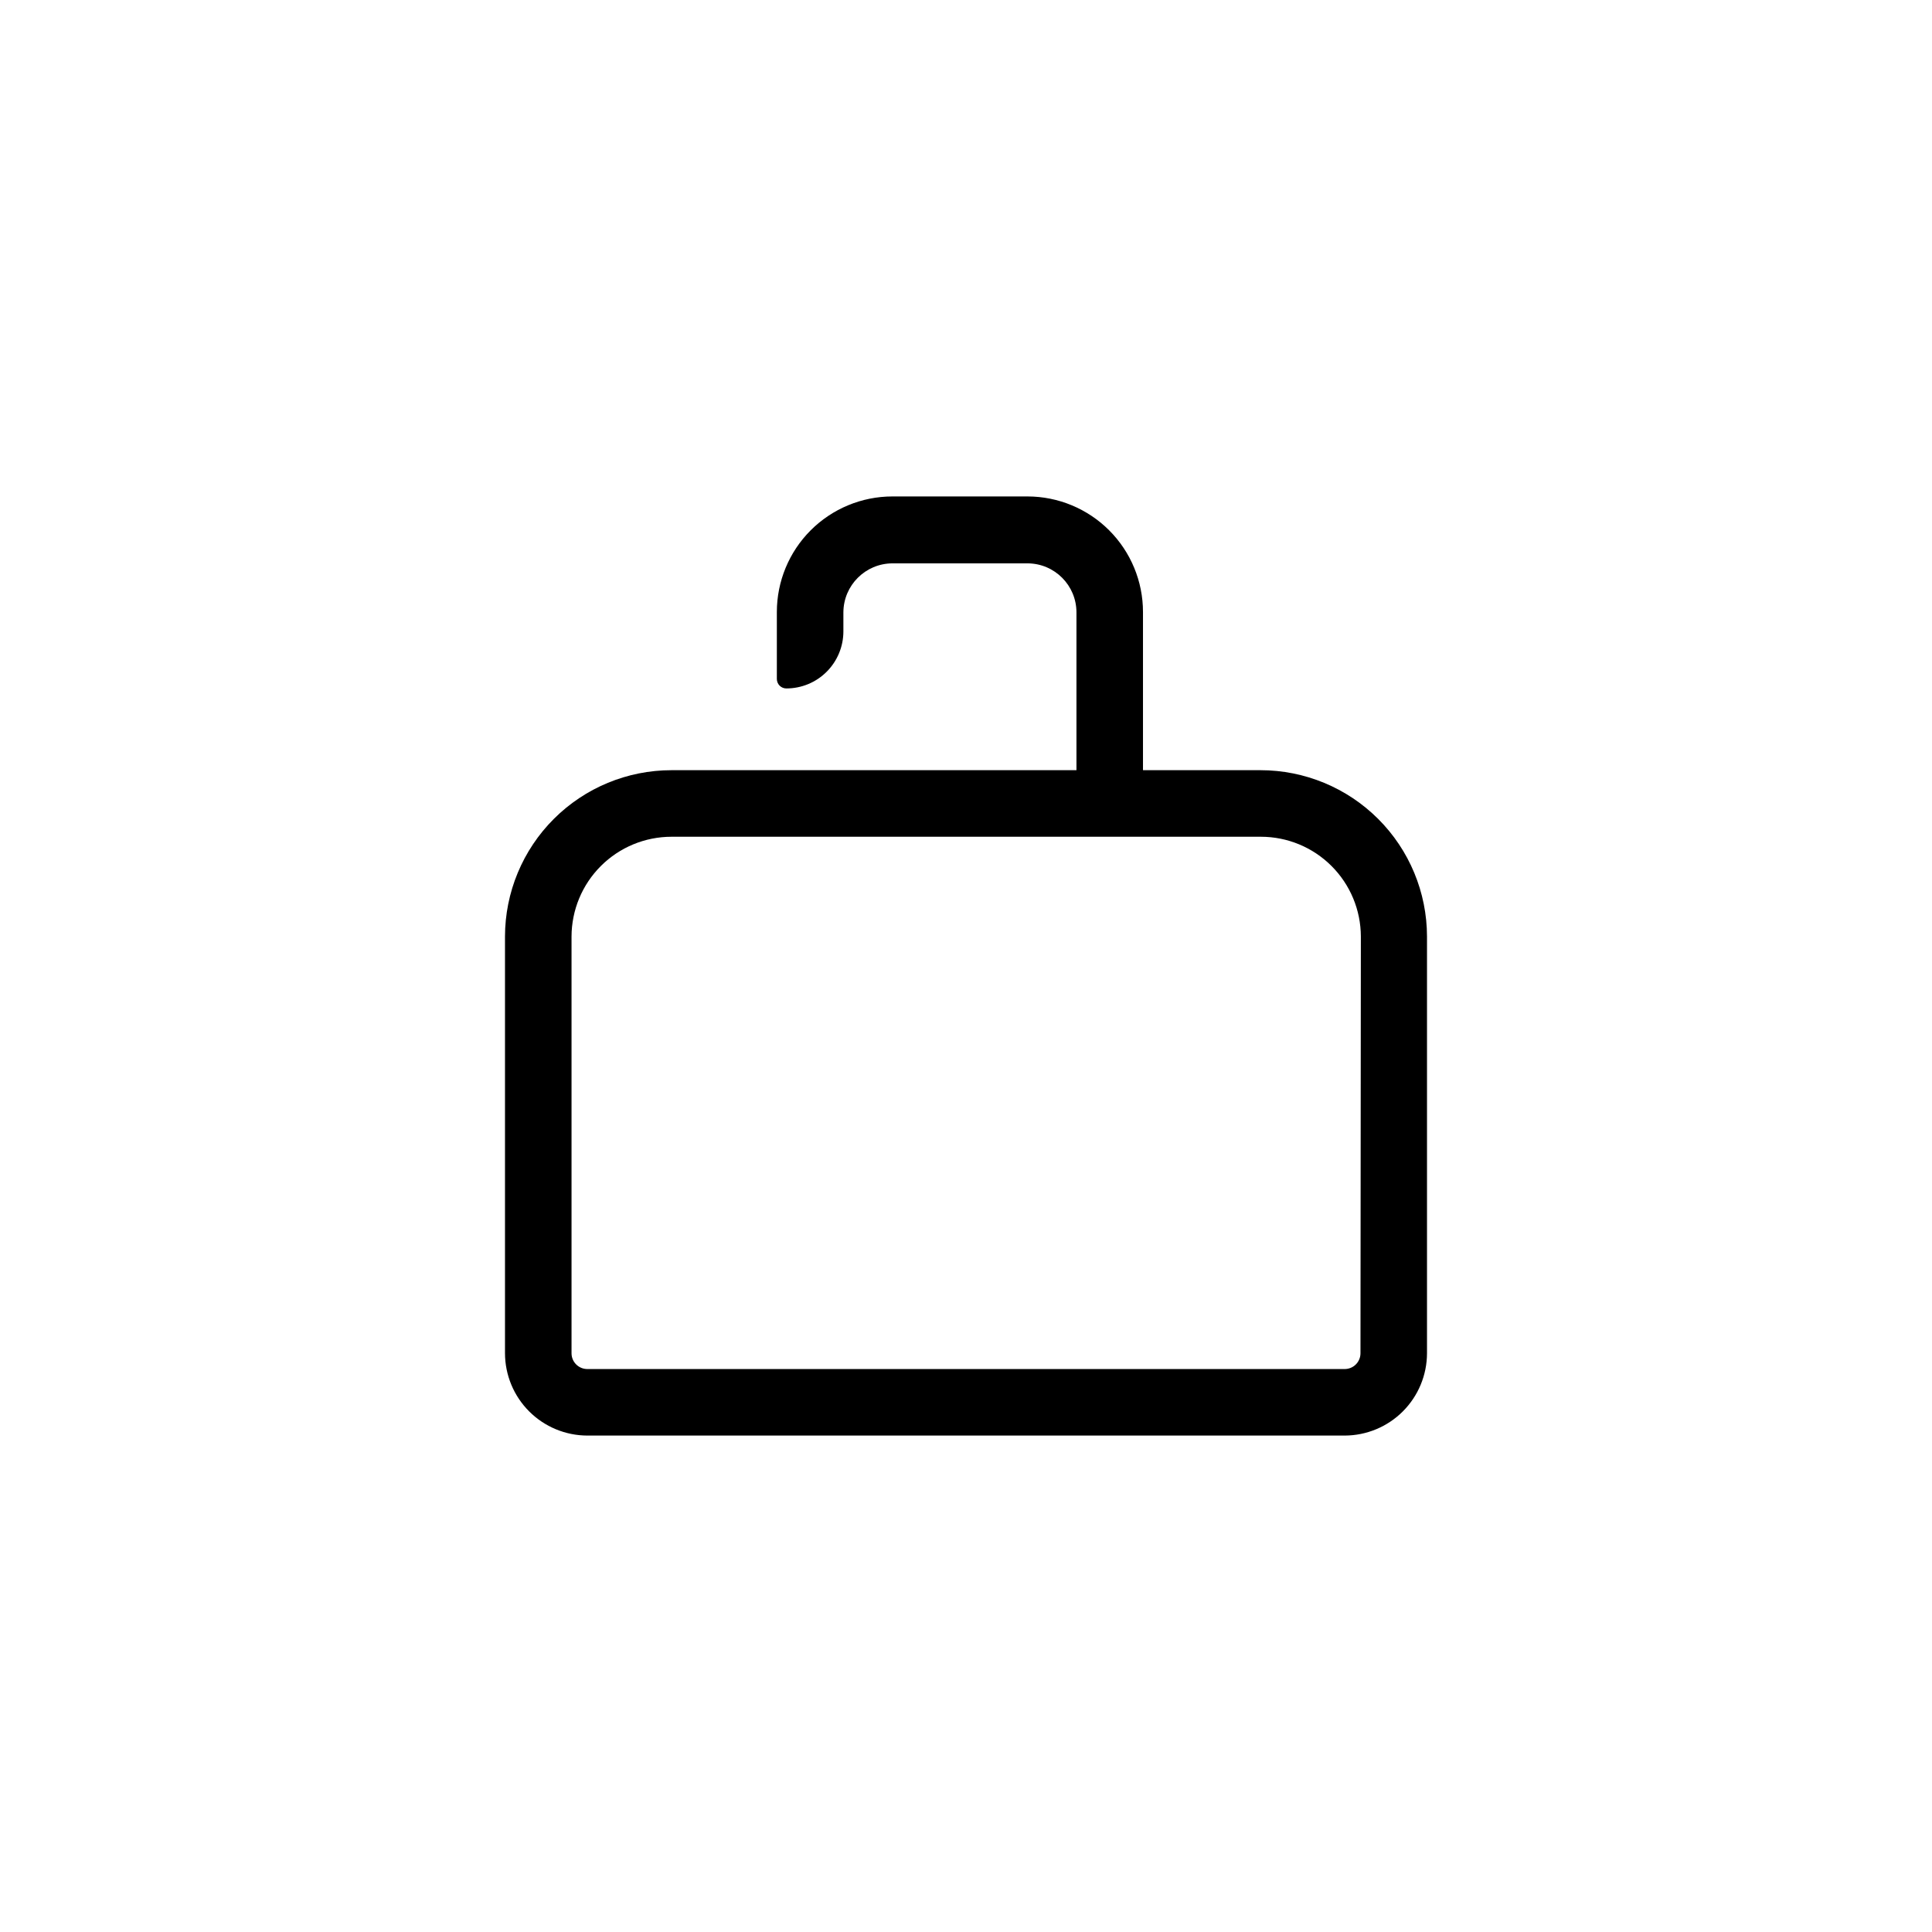
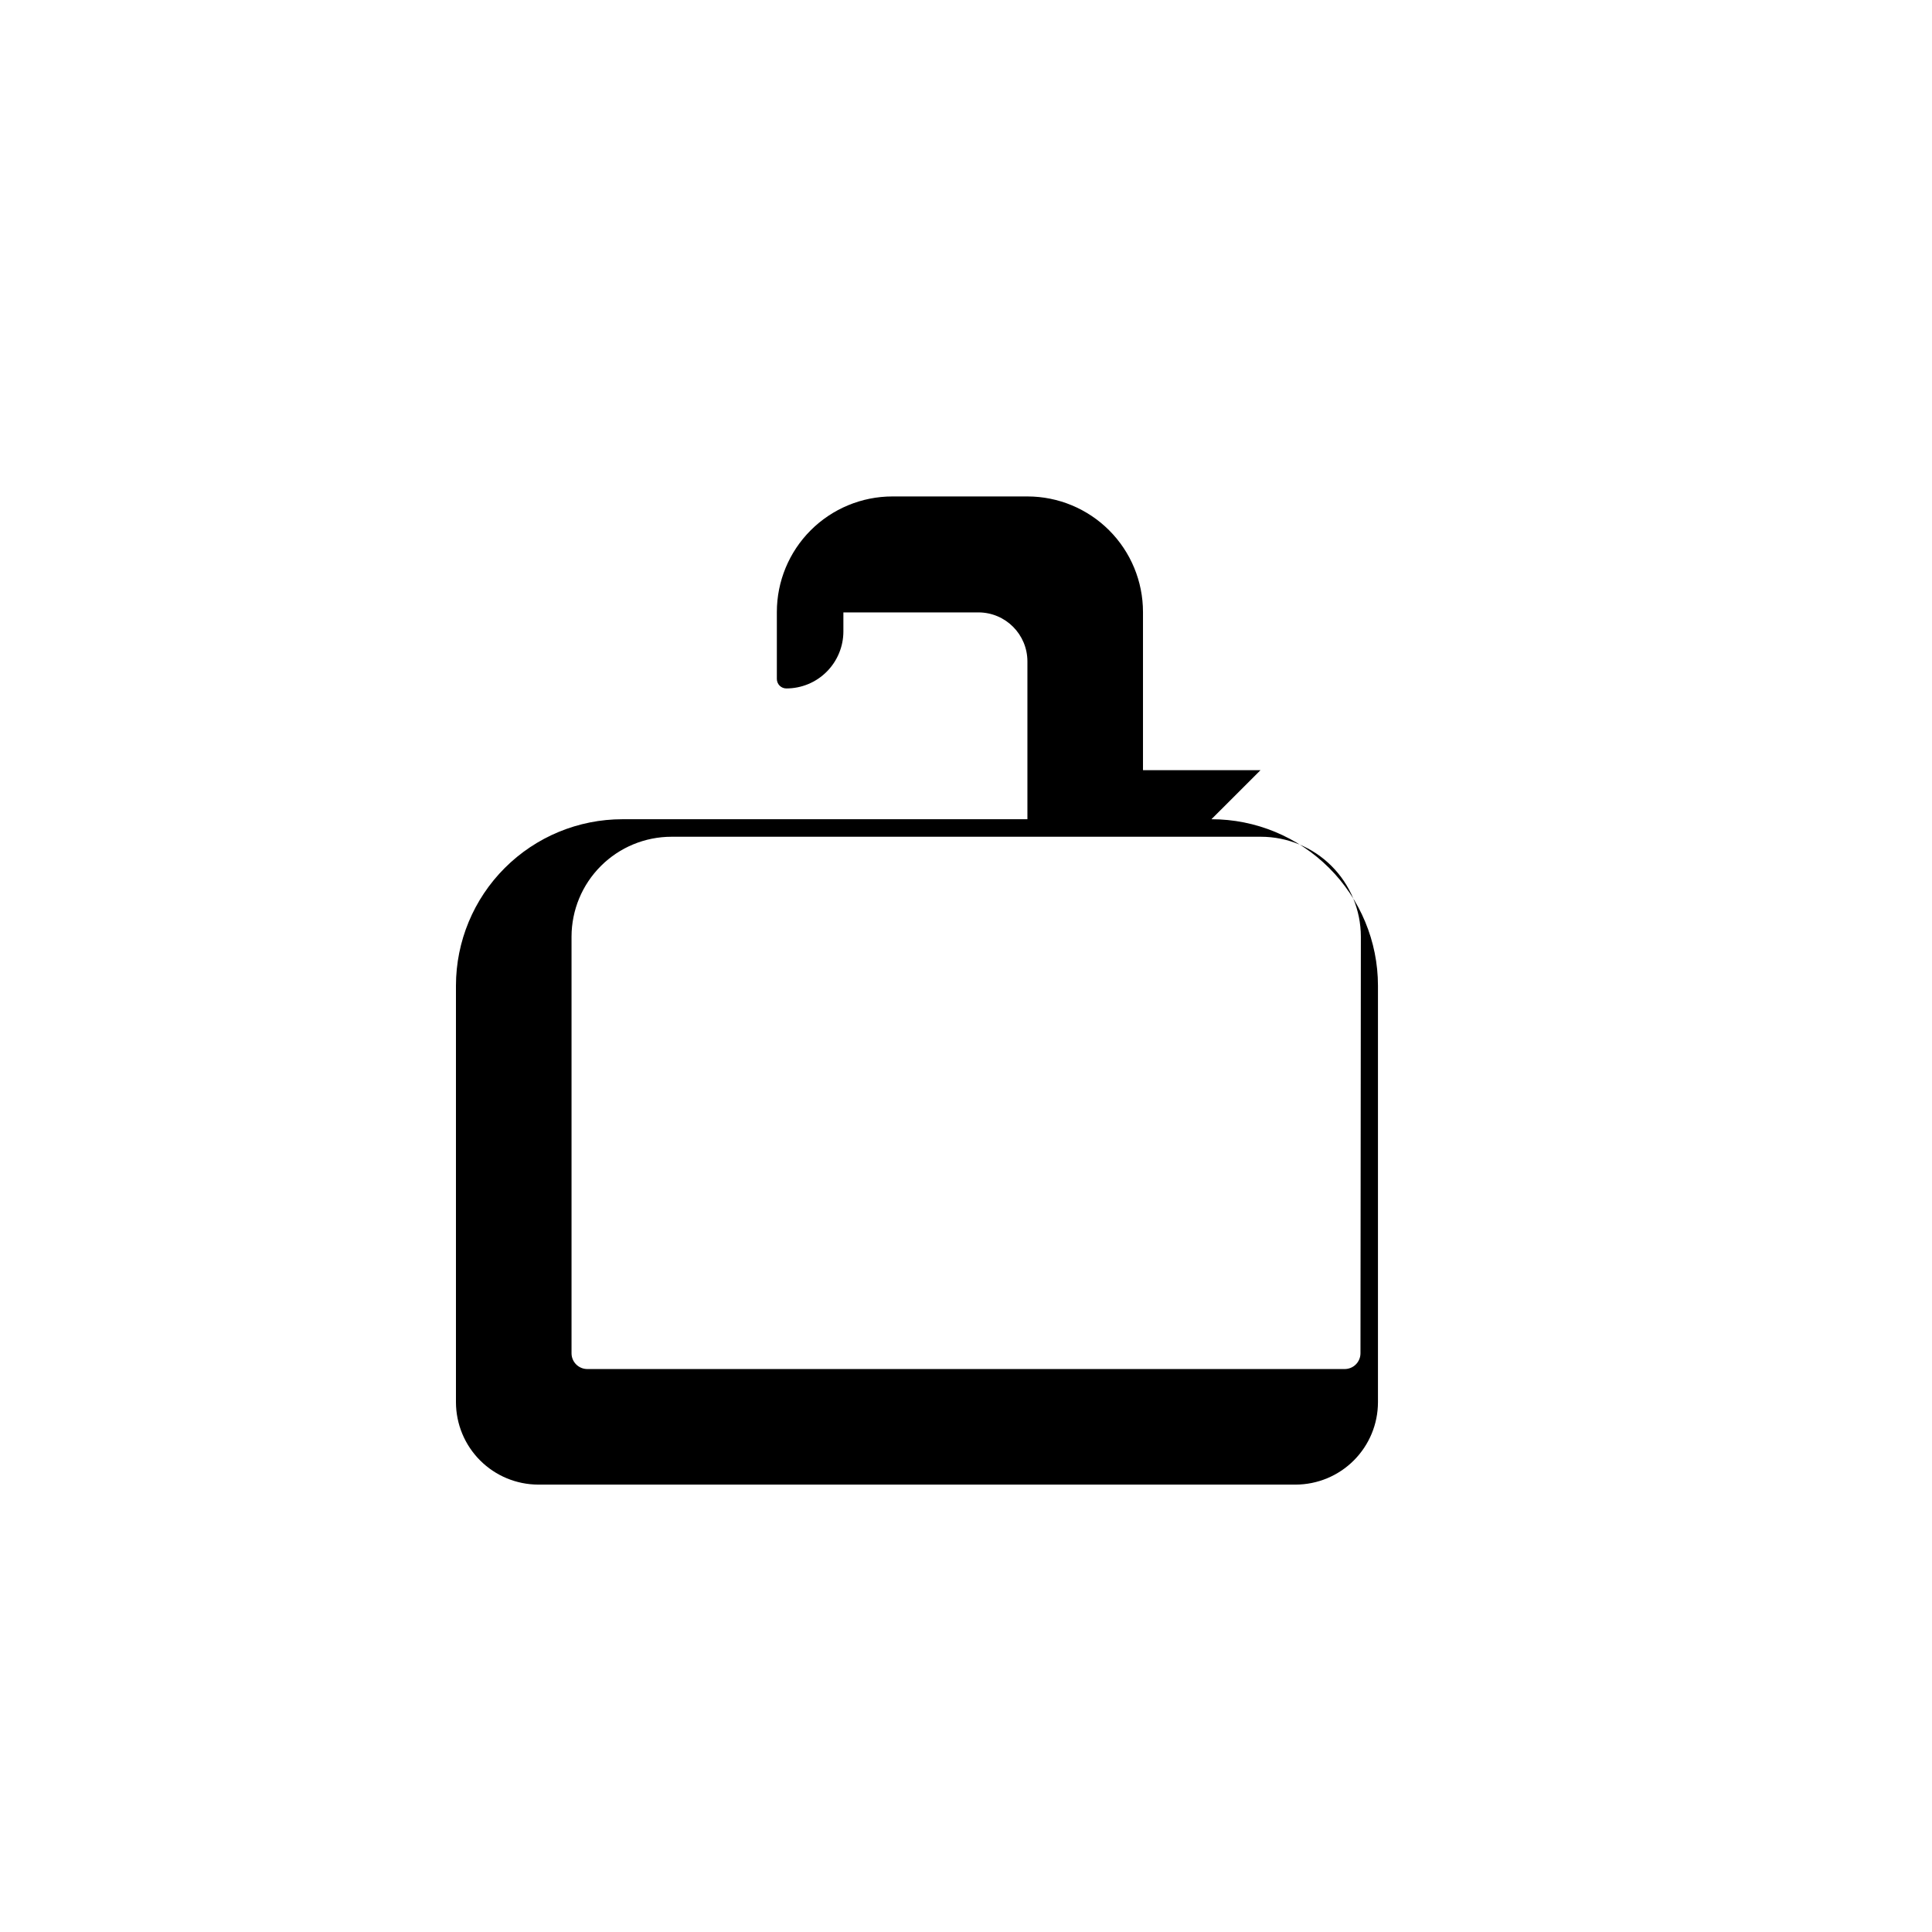
<svg xmlns="http://www.w3.org/2000/svg" fill="#000000" width="800px" height="800px" version="1.1" viewBox="144 144 512 512">
-   <path d="m478.04 348.11h-31.137v-41.918c0-8.113-3.219-15.898-8.953-21.641s-13.512-8.977-21.629-8.988h-35.82c-8.121 0-15.914 3.227-21.66 8.973-5.742 5.742-8.969 13.535-8.969 21.656v17.734c0 0.668 0.266 1.309 0.734 1.781 0.473 0.473 1.113 0.738 1.781 0.738 4.012 0 7.856-1.59 10.688-4.426 2.836-2.836 4.43-6.68 4.43-10.688v-5.039c0.027-7.168 5.828-12.969 12.996-12.996h35.82c7.16 0.027 12.949 5.836 12.949 12.996v41.816h-107.31c-11.695 0-22.914 4.644-31.188 12.91-8.277 8.266-12.93 19.477-12.945 31.176v110.43c0.016 5.781 2.316 11.32 6.406 15.41 4.086 4.09 9.629 6.391 15.41 6.406h200.71c5.785-0.016 11.324-2.316 15.414-6.406 4.086-4.09 6.391-9.629 6.402-15.41v-110.43c-0.012-11.699-4.668-22.91-12.945-31.176-8.273-8.266-19.492-12.91-31.188-12.91zm26.5 154.52c0 1.109-0.441 2.172-1.227 2.957-0.781 0.785-1.848 1.223-2.957 1.223h-200.71c-2.309 0-4.184-1.871-4.184-4.18v-110.43c0.016-7.023 2.812-13.75 7.781-18.707 4.969-4.961 11.699-7.746 18.719-7.746h156.18c7.019 0 13.75 2.785 18.719 7.746 4.969 4.957 7.766 11.684 7.781 18.707z" />
+   <path d="m478.04 348.11h-31.137v-41.918c0-8.113-3.219-15.898-8.953-21.641s-13.512-8.977-21.629-8.988h-35.82c-8.121 0-15.914 3.227-21.66 8.973-5.742 5.742-8.969 13.535-8.969 21.656v17.734c0 0.668 0.266 1.309 0.734 1.781 0.473 0.473 1.113 0.738 1.781 0.738 4.012 0 7.856-1.59 10.688-4.426 2.836-2.836 4.43-6.68 4.43-10.688v-5.039h35.82c7.16 0.027 12.949 5.836 12.949 12.996v41.816h-107.31c-11.695 0-22.914 4.644-31.188 12.91-8.277 8.266-12.93 19.477-12.945 31.176v110.43c0.016 5.781 2.316 11.32 6.406 15.41 4.086 4.09 9.629 6.391 15.41 6.406h200.71c5.785-0.016 11.324-2.316 15.414-6.406 4.086-4.09 6.391-9.629 6.402-15.41v-110.43c-0.012-11.699-4.668-22.91-12.945-31.176-8.273-8.266-19.492-12.91-31.188-12.91zm26.5 154.52c0 1.109-0.441 2.172-1.227 2.957-0.781 0.785-1.848 1.223-2.957 1.223h-200.71c-2.309 0-4.184-1.871-4.184-4.18v-110.43c0.016-7.023 2.812-13.75 7.781-18.707 4.969-4.961 11.699-7.746 18.719-7.746h156.18c7.019 0 13.75 2.785 18.719 7.746 4.969 4.957 7.766 11.684 7.781 18.707z" />
</svg>